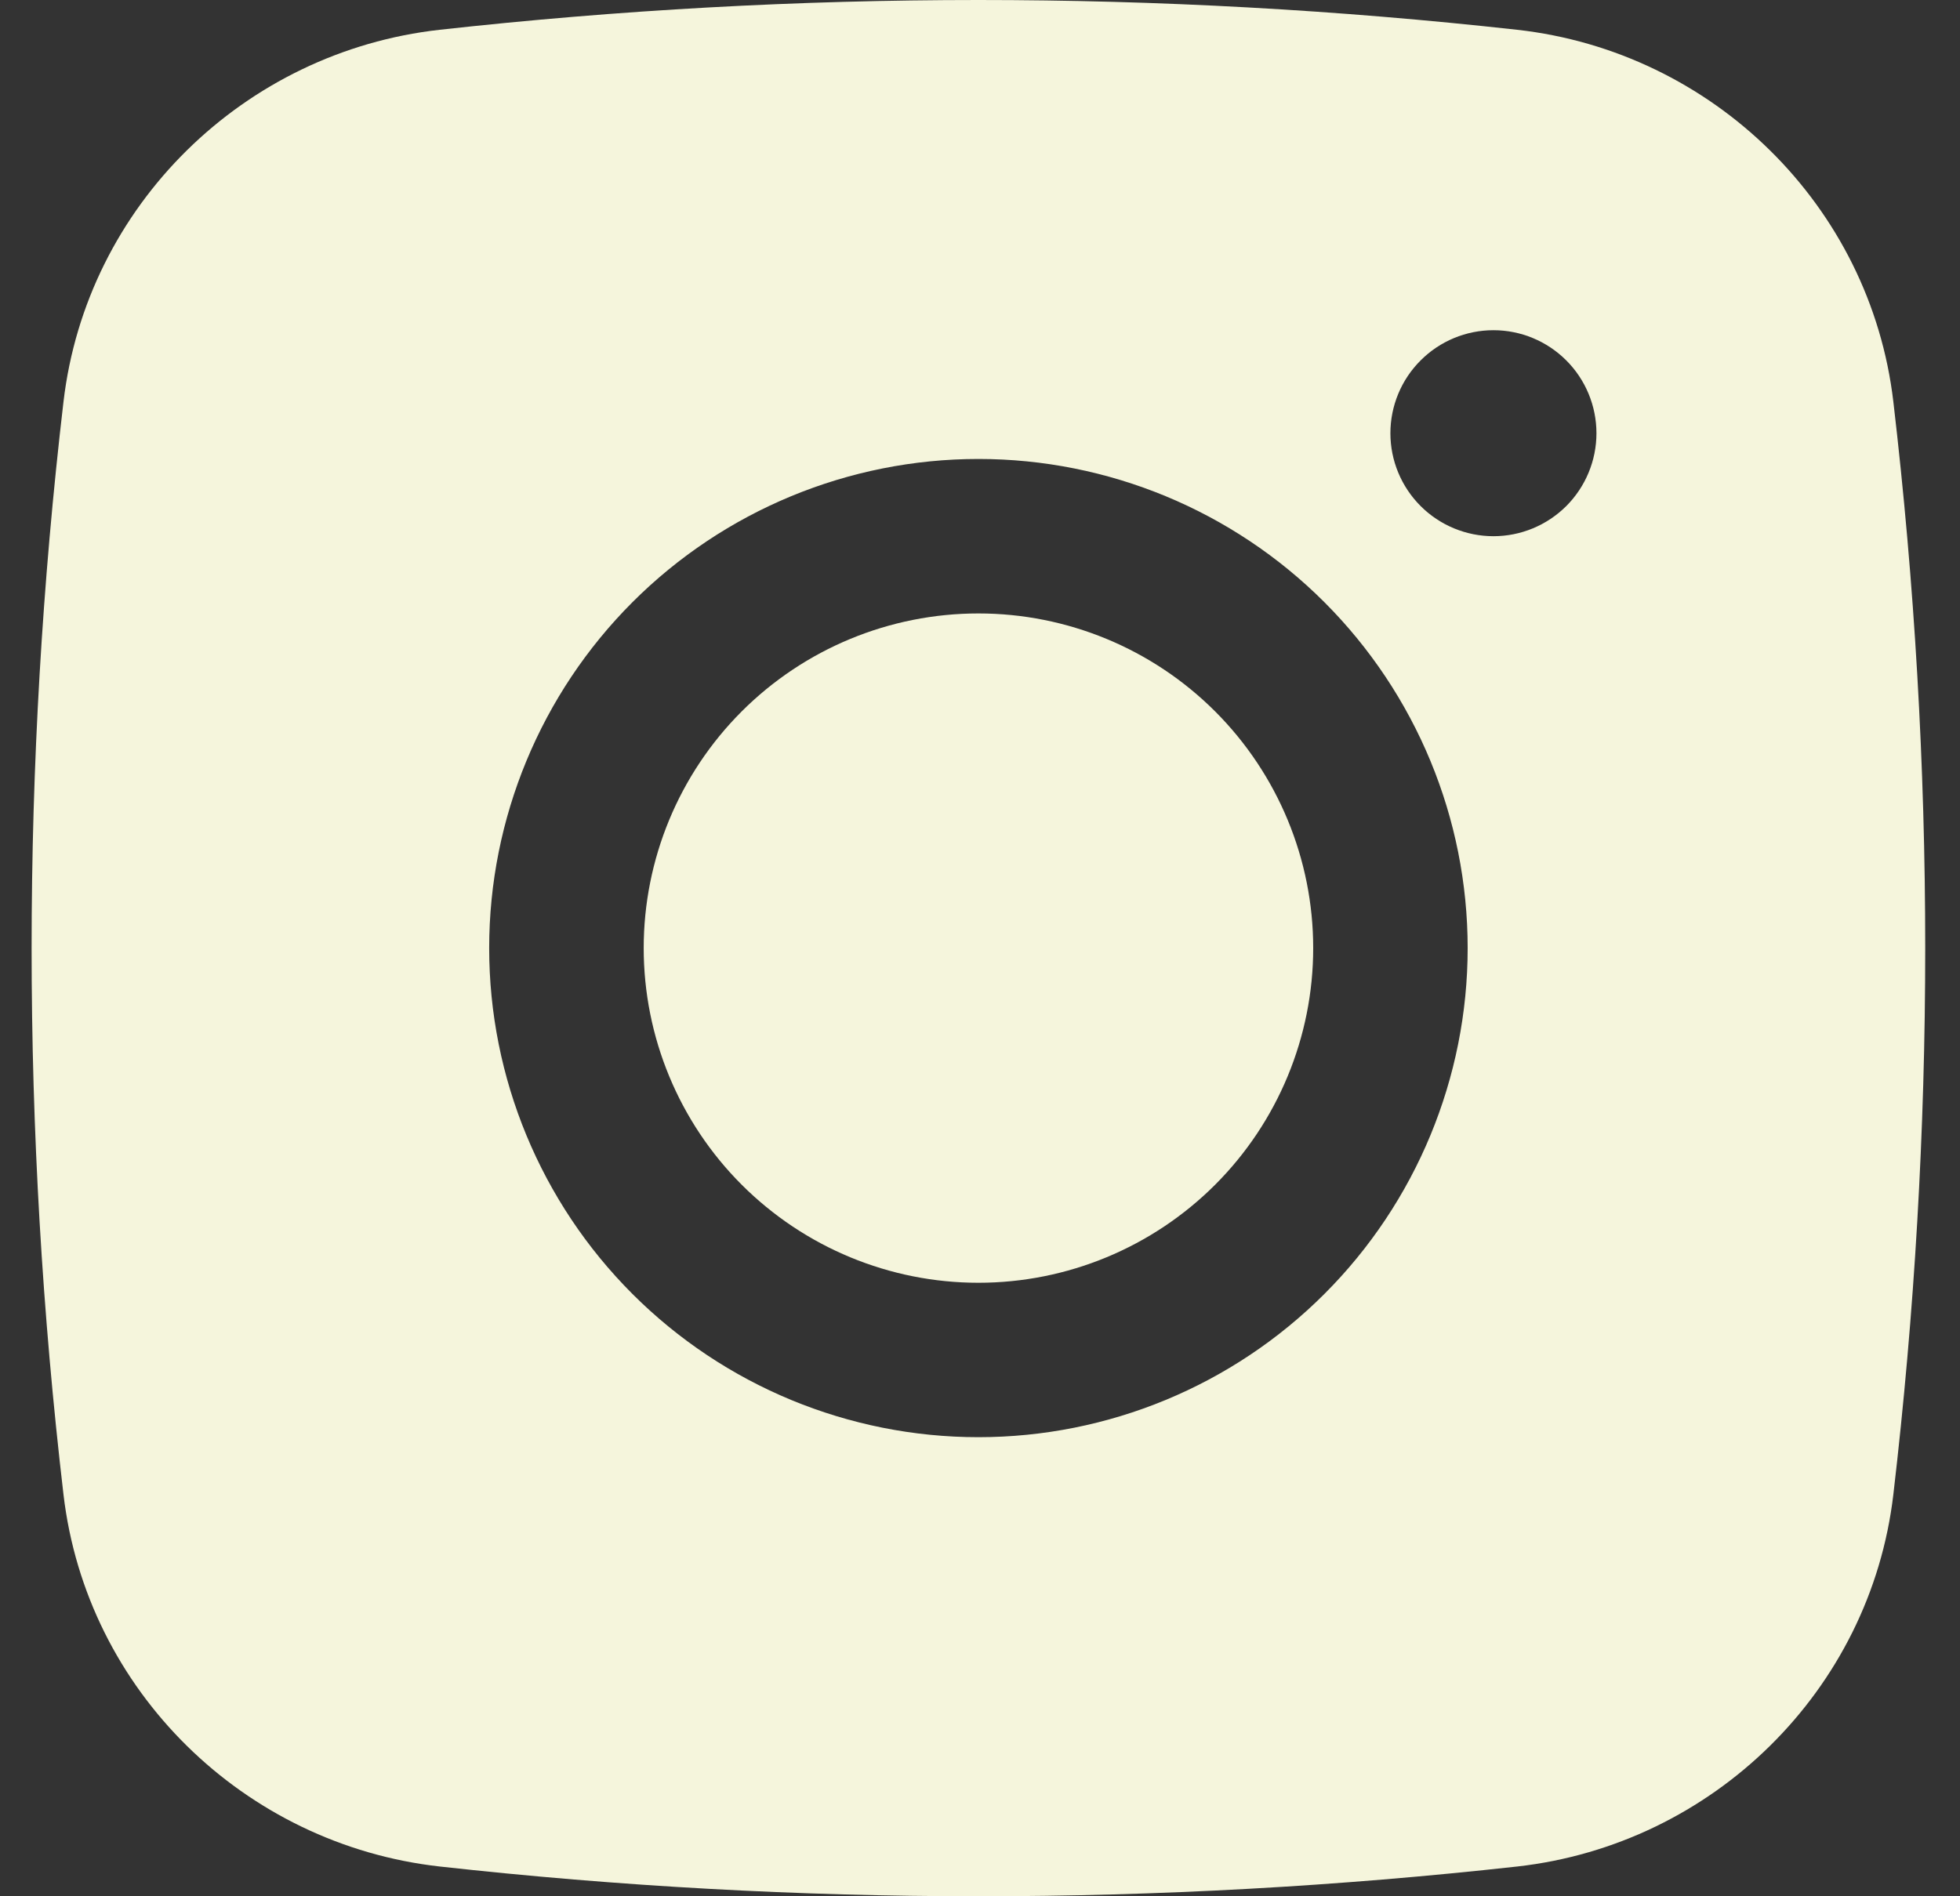
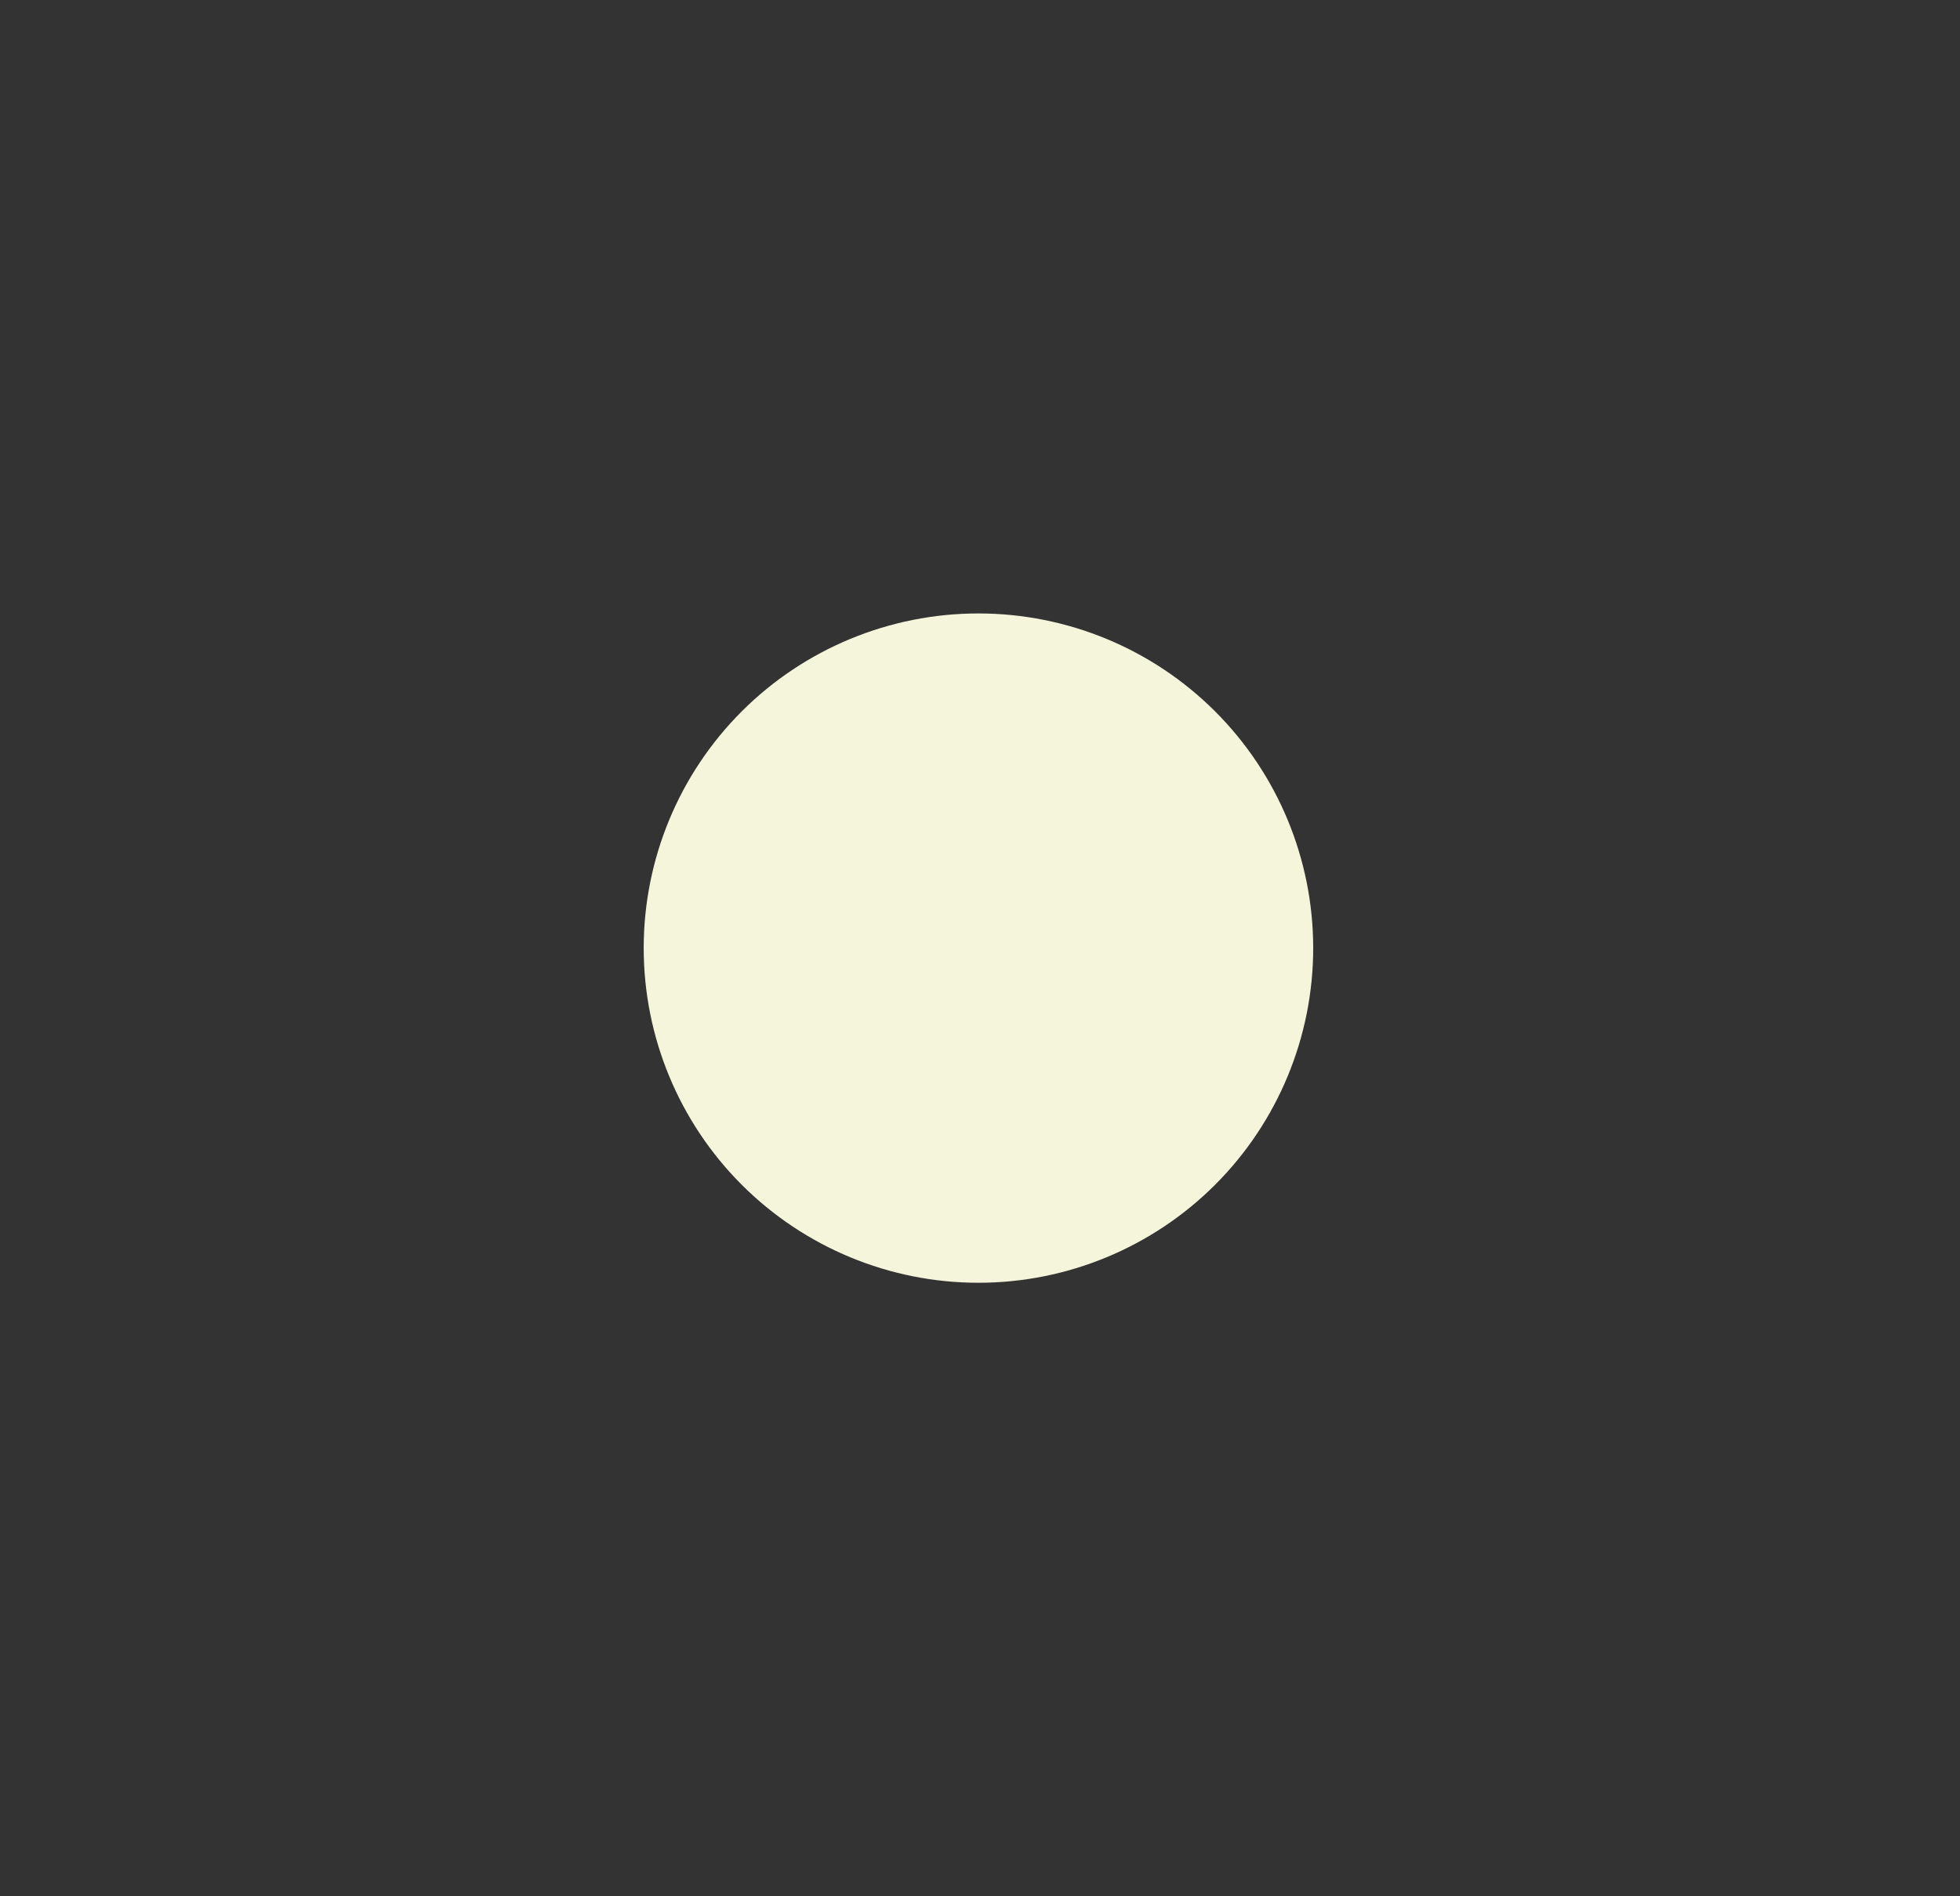
<svg xmlns="http://www.w3.org/2000/svg" width="31" height="30" viewBox="0 0 31 30" fill="none">
  <rect x="0" y="0" width="31" height="30" fill="#333333" stroke="none" />
  <path d="M15.475 9.705C14.071 9.705 12.724 10.262 11.731 11.255C10.738 12.248 10.181 13.595 10.181 14.999C10.181 16.403 10.738 17.75 11.731 18.743C12.724 19.736 14.071 20.294 15.475 20.294C16.879 20.294 18.226 19.736 19.219 18.743C20.212 17.75 20.77 16.403 20.77 14.999C20.77 13.595 20.212 12.248 19.219 11.255C18.226 10.262 16.879 9.705 15.475 9.705Z" fill="#F5F5DC" />
-   <path fill-rule="evenodd" clip-rule="evenodd" d="M6.955 0.471C12.618 -0.157 18.332 -0.157 23.995 0.471C27.089 0.816 29.583 3.252 29.946 6.357C30.618 12.099 30.618 17.899 29.946 23.642C29.583 26.747 27.089 29.182 23.997 29.529C18.334 30.157 12.618 30.157 6.955 29.529C3.861 29.182 1.367 26.747 1.004 23.643C0.332 17.901 0.332 12.099 1.004 6.357C1.367 3.252 3.861 0.816 6.955 0.471ZM23.621 5.224C23.189 5.224 22.774 5.396 22.469 5.702C22.163 6.007 21.991 6.422 21.991 6.854C21.991 7.286 22.163 7.7 22.469 8.006C22.774 8.311 23.189 8.483 23.621 8.483C24.053 8.483 24.467 8.311 24.773 8.006C25.078 7.7 25.25 7.286 25.25 6.854C25.25 6.422 25.078 6.007 24.773 5.702C24.467 5.396 24.053 5.224 23.621 5.224ZM7.737 14.999C7.737 12.947 8.552 10.979 10.003 9.527C11.454 8.076 13.423 7.261 15.475 7.261C17.527 7.261 19.496 8.076 20.947 9.527C22.398 10.979 23.213 12.947 23.213 14.999C23.213 17.051 22.398 19.02 20.947 20.471C19.496 21.922 17.527 22.737 15.475 22.737C13.423 22.737 11.454 21.922 10.003 20.471C8.552 19.02 7.737 17.051 7.737 14.999Z" fill="#F5F5DC" />
</svg>